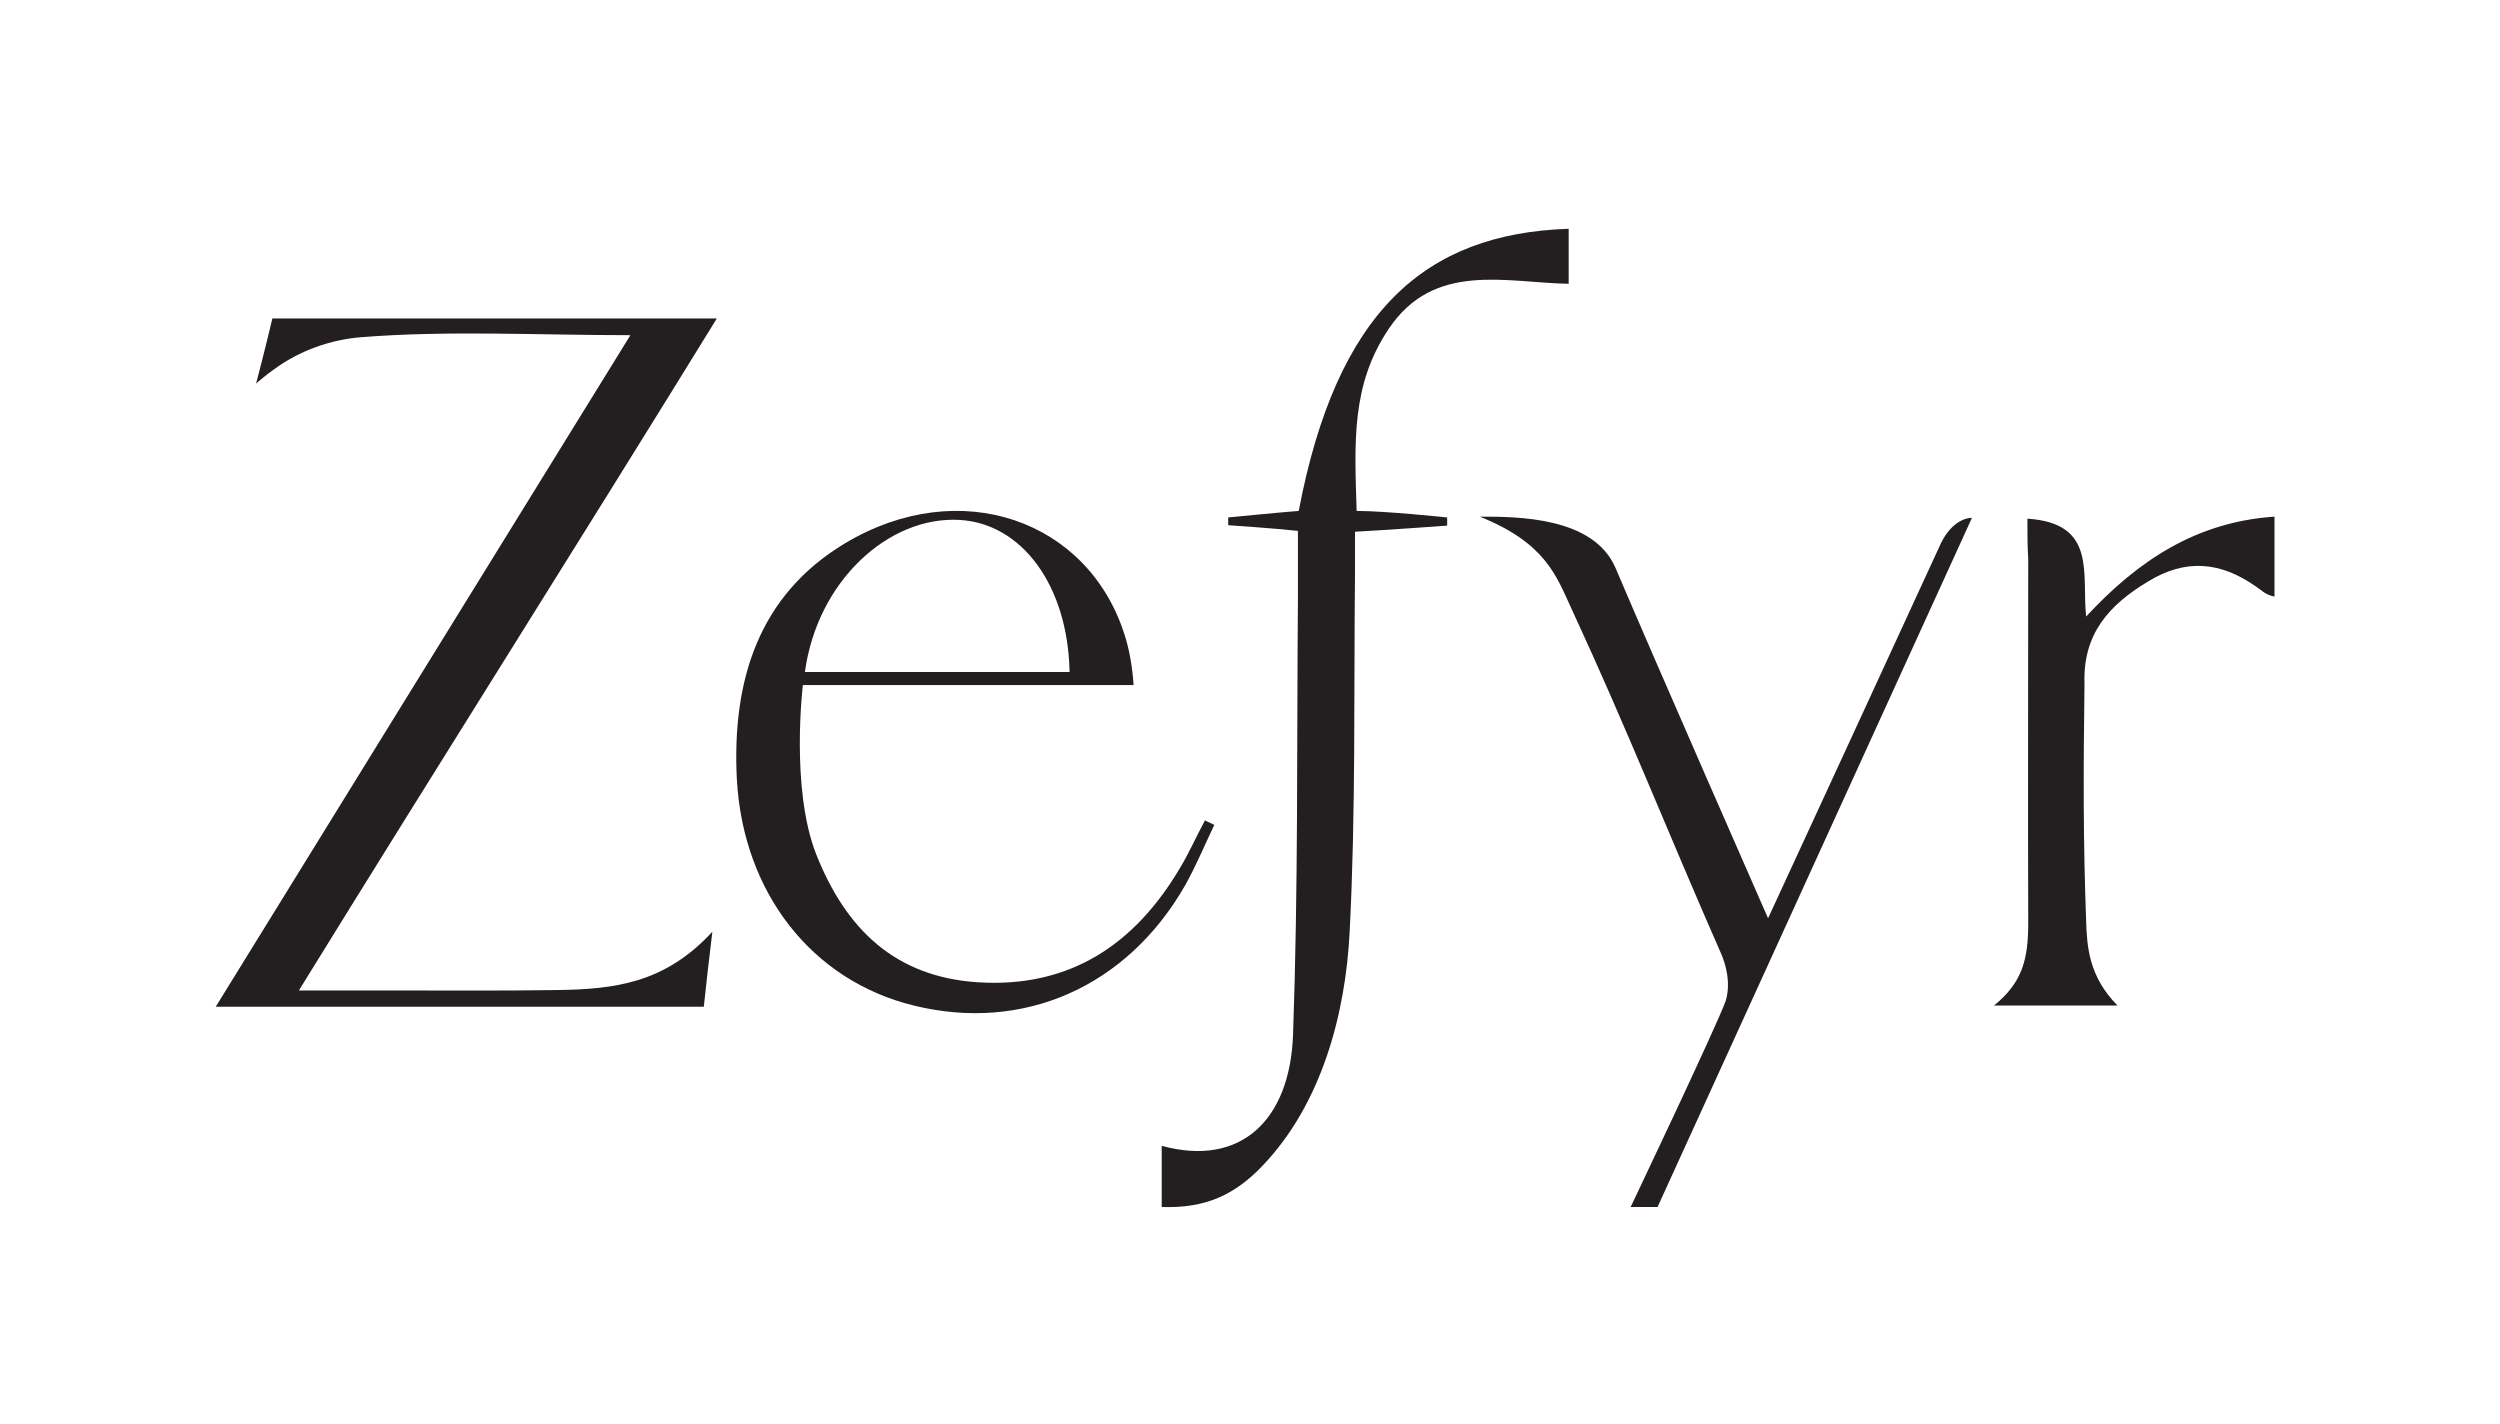
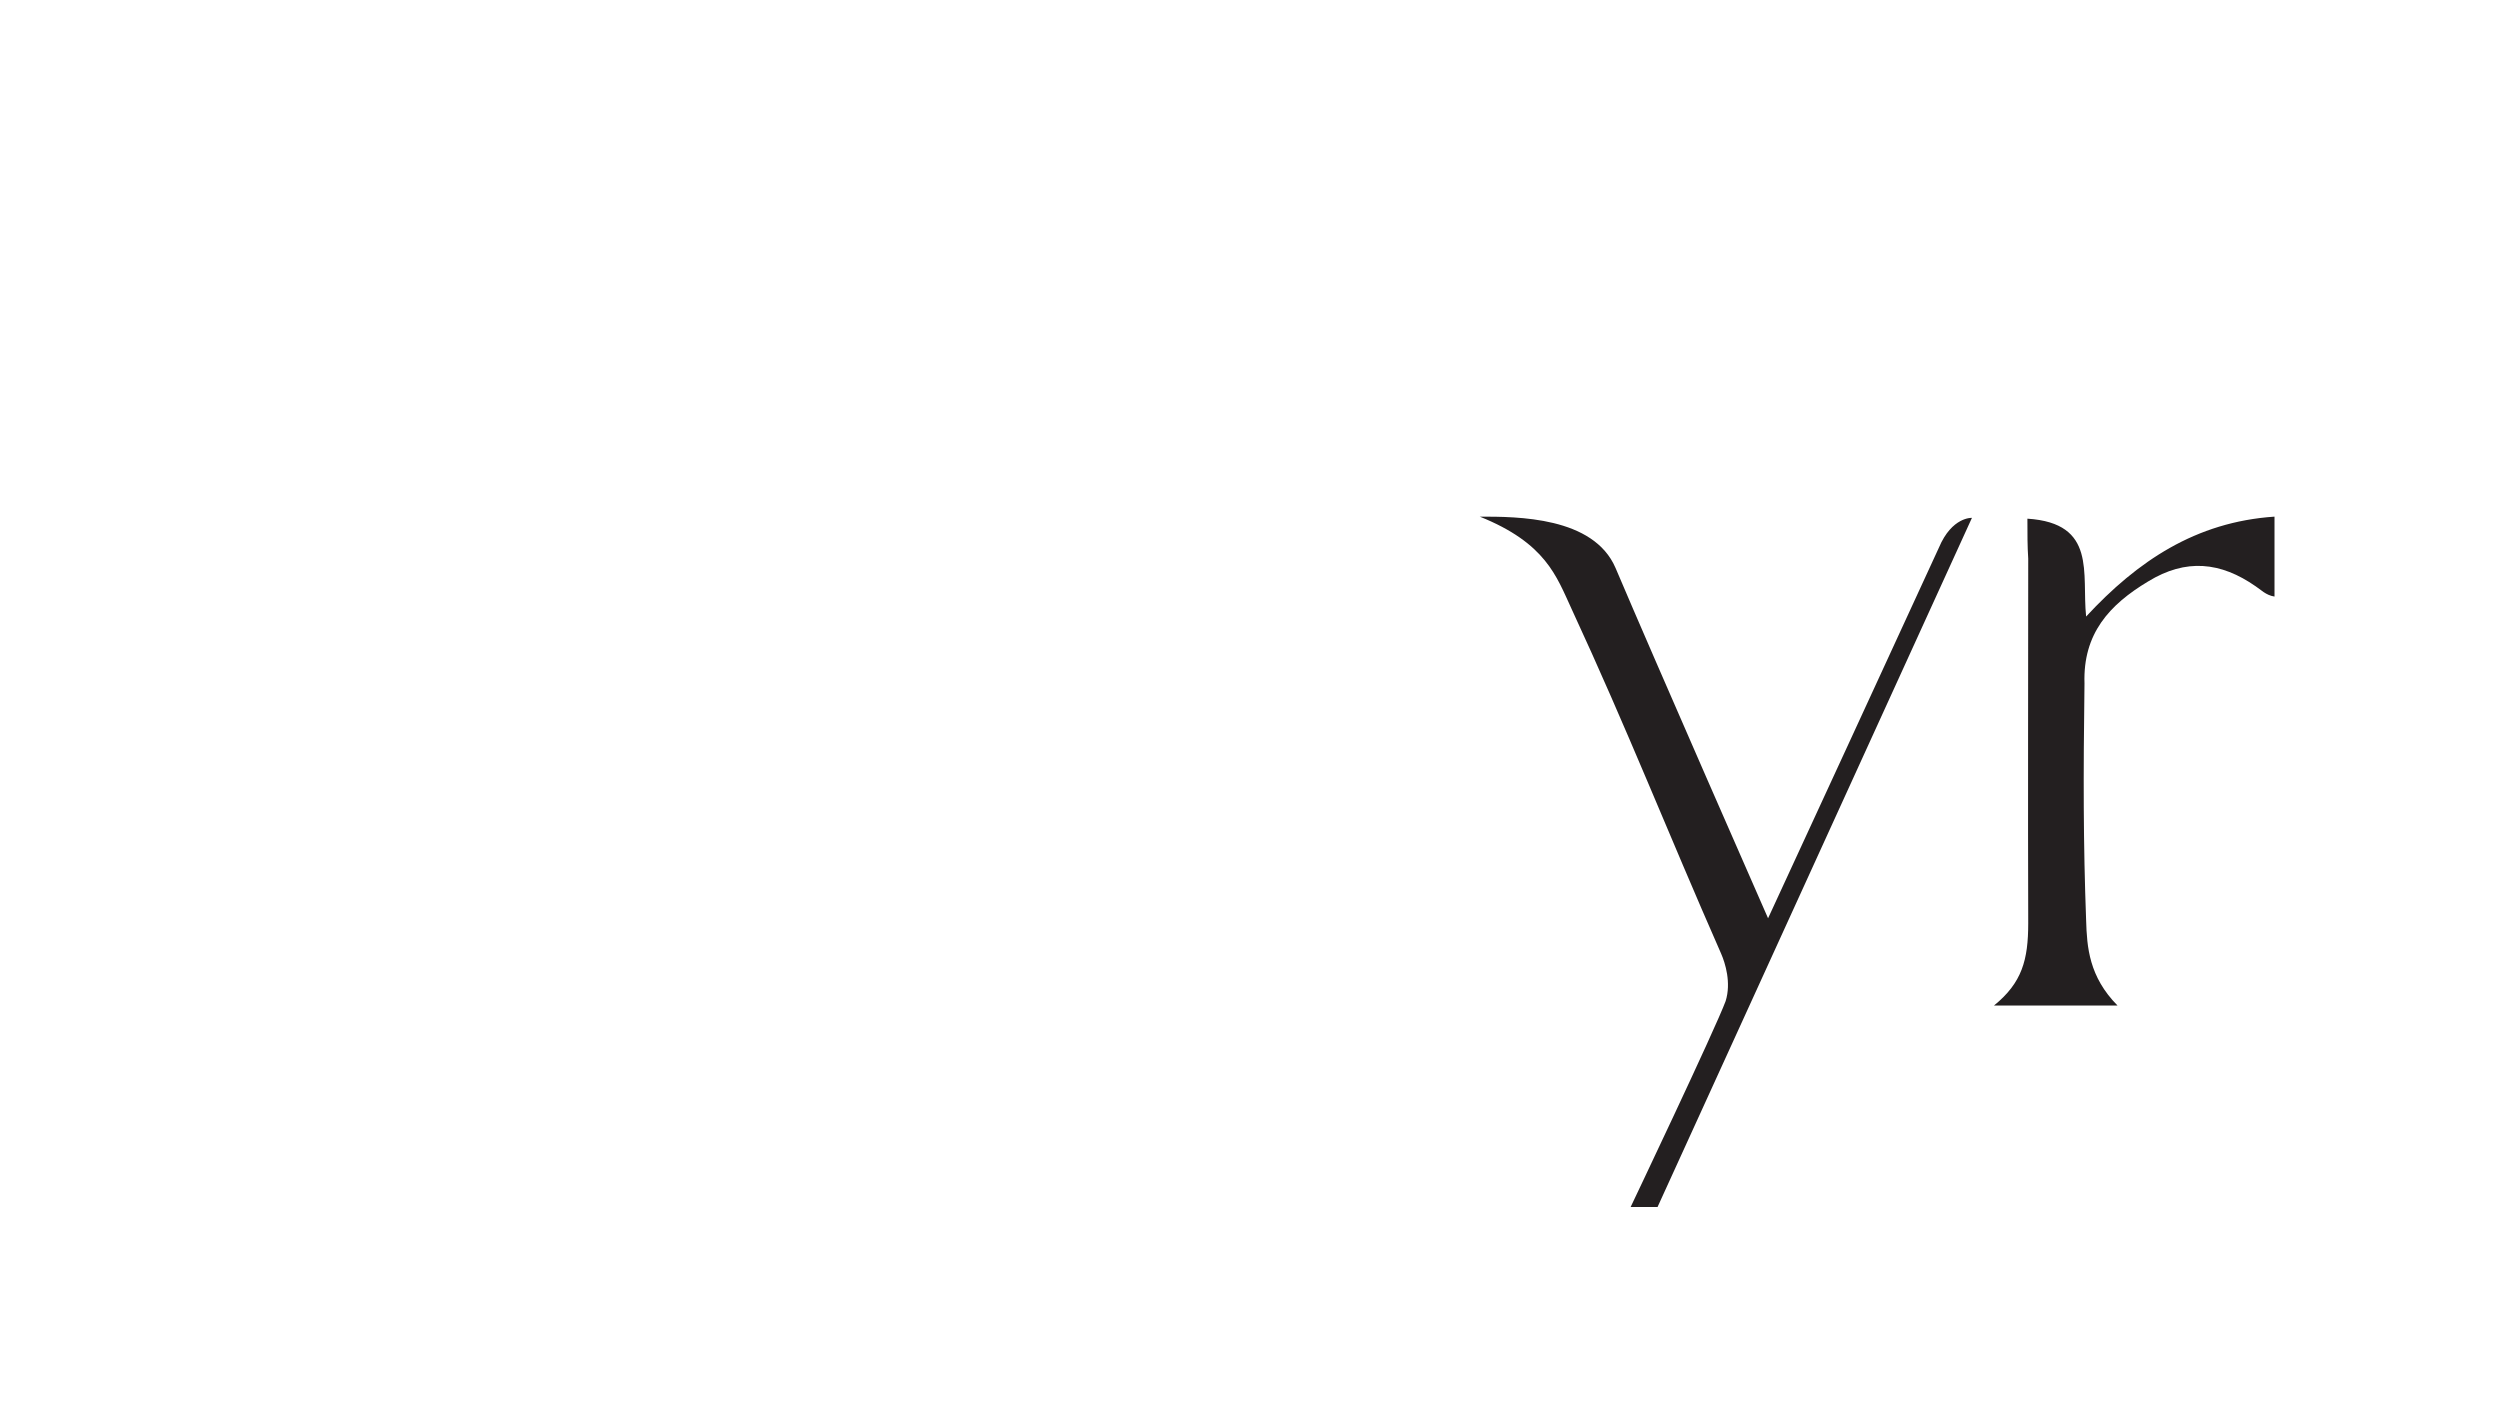
<svg xmlns="http://www.w3.org/2000/svg" version="1.1" id="Capa_1" x="0px" y="0px" viewBox="0 0 613.1 349.3" style="enable-background:new 0 0 613.1 349.3;" xml:space="preserve">
  <style type="text/css">
	.st0{fill:#231F20;}
</style>
  <g id="Capa_1_00000022521061962528396000000010546378506507922840_">
-     <path class="st0" d="M284.9,296c0-5.3,0-10.1,0-15c19.4,5.3,31.4-6.3,32.2-27.1c1.3-36.8,0.9-69.9,1.2-106.8c0-5.5,0-10.9,0-16.9   c-5.2-0.6-17.1-1.4-17.1-1.4v-1.9c0,0,13.1-1.3,17.3-1.6c9.3-48.8,30.8-68,66.2-69.2c0,4.2,0,8.4,0,13.5c-15.5-0.3-33-5.5-44.1,11   c-9.3,13.8-8.4,28-7.9,44.7c7.2,0,22.2,1.6,22.2,1.6v2c0,0-14.9,1.1-22.6,1.5c0,3.7,0,6.6,0,10c-0.3,29.3,0.2,58.6-1.3,87.9   c-1,20.6-7,42.5-21.3,57.5C302.9,293,295.6,296.4,284.9,296z" />
-     <path class="st0" d="M278,168c-24.5,0-81.1,0-81.1,0s-3.1,25.4,3.3,41.6c7.3,18.3,19.3,30,39.7,31.3c22.4,1.4,38.3-9.2,49.4-27.9   c2.3-3.8,4.1-7.9,6.2-11.8c0.8,0.4,1.5,0.7,2.3,1.1c-2.4,5-4.5,10.1-7.2,14.9c-14.3,24.9-39.7,36-66.5,29.4   c-25-6.1-41.9-27.7-43.4-55.6c-1.2-23.9,5.2-45,26.6-57.8c28.1-16.8,59.6-5.7,68.5,22.5C276.9,159.1,277.7,163.3,278,168z    M197.4,164.8c21.5,0,43.8,0,64.9,0c-0.4-21.2-11.7-36.5-27.1-37.3C217.8,126.6,200.4,142.6,197.4,164.8z" />
    <path class="st0" d="M483.6,127l-77.1,169h-6.6c0,0,20.8-43.7,23.3-50.5c1.4-4.5-0.1-9.3-1.1-11.6c-13.2-30-22.9-54.8-36.7-84.6   c-3.7-8-6.3-16.1-22.5-22.6c9.2,0,27.9,0,33.3,12.6c9.5,22.4,37.4,85.9,37.4,85.9s38.5-83.4,41.9-90.9   C478.7,126.7,483.6,127,483.6,127z" />
    <path class="st0" d="M497.2,127.2c17.1,1.1,13.3,13.5,14.4,24c12.6-13.6,26.9-23.2,46.2-24.5c0,6.5,0,12.6,0,19.6   c-2.1-0.3-3.5-1.8-4.6-2.5c-8.6-6-17.1-6.9-26.4-1.2c-9.5,5.7-16,12.8-15.6,25c-0.3,22.7-0.3,39.1,0.4,58.1   c0.2,6.6,0.7,13.8,7.7,20.9c-7.4,0-19.4,0-30.3,0c6.9-5.6,8.4-11.2,8.4-20.2c-0.1-28.5,0-60.9,0-89.4   C497.2,134,497.2,130.9,497.2,127.2z" />
-     <path class="st0" d="M136.6,242.8c-13.4,0.2-26.7,0.1-40.1,0.1c-7.1,0-14.2,0-23.2,0c34.8-56.4,68-108.8,102.5-164.8   c-33.5,0-109,0-109,0s-2,8.4-4,16c0.6-0.6,1.3-1.1,2-1.7c0.7-0.6,1.4-1.1,2.1-1.6c6.7-5,14.4-7.5,21.6-8.1   c21.5-1.7,43.3-0.5,66.1-0.5c-34,55-67.6,109.5-101.7,164.7c40.7,0,80,0,119.7,0c0.6-5.7,1.2-10.9,2.1-18.4   C163,241.2,150.6,242.6,136.6,242.8z" />
  </g>
  <g id="Capa_2_00000070818537489112855320000012824668365199529608_">
</g>
</svg>